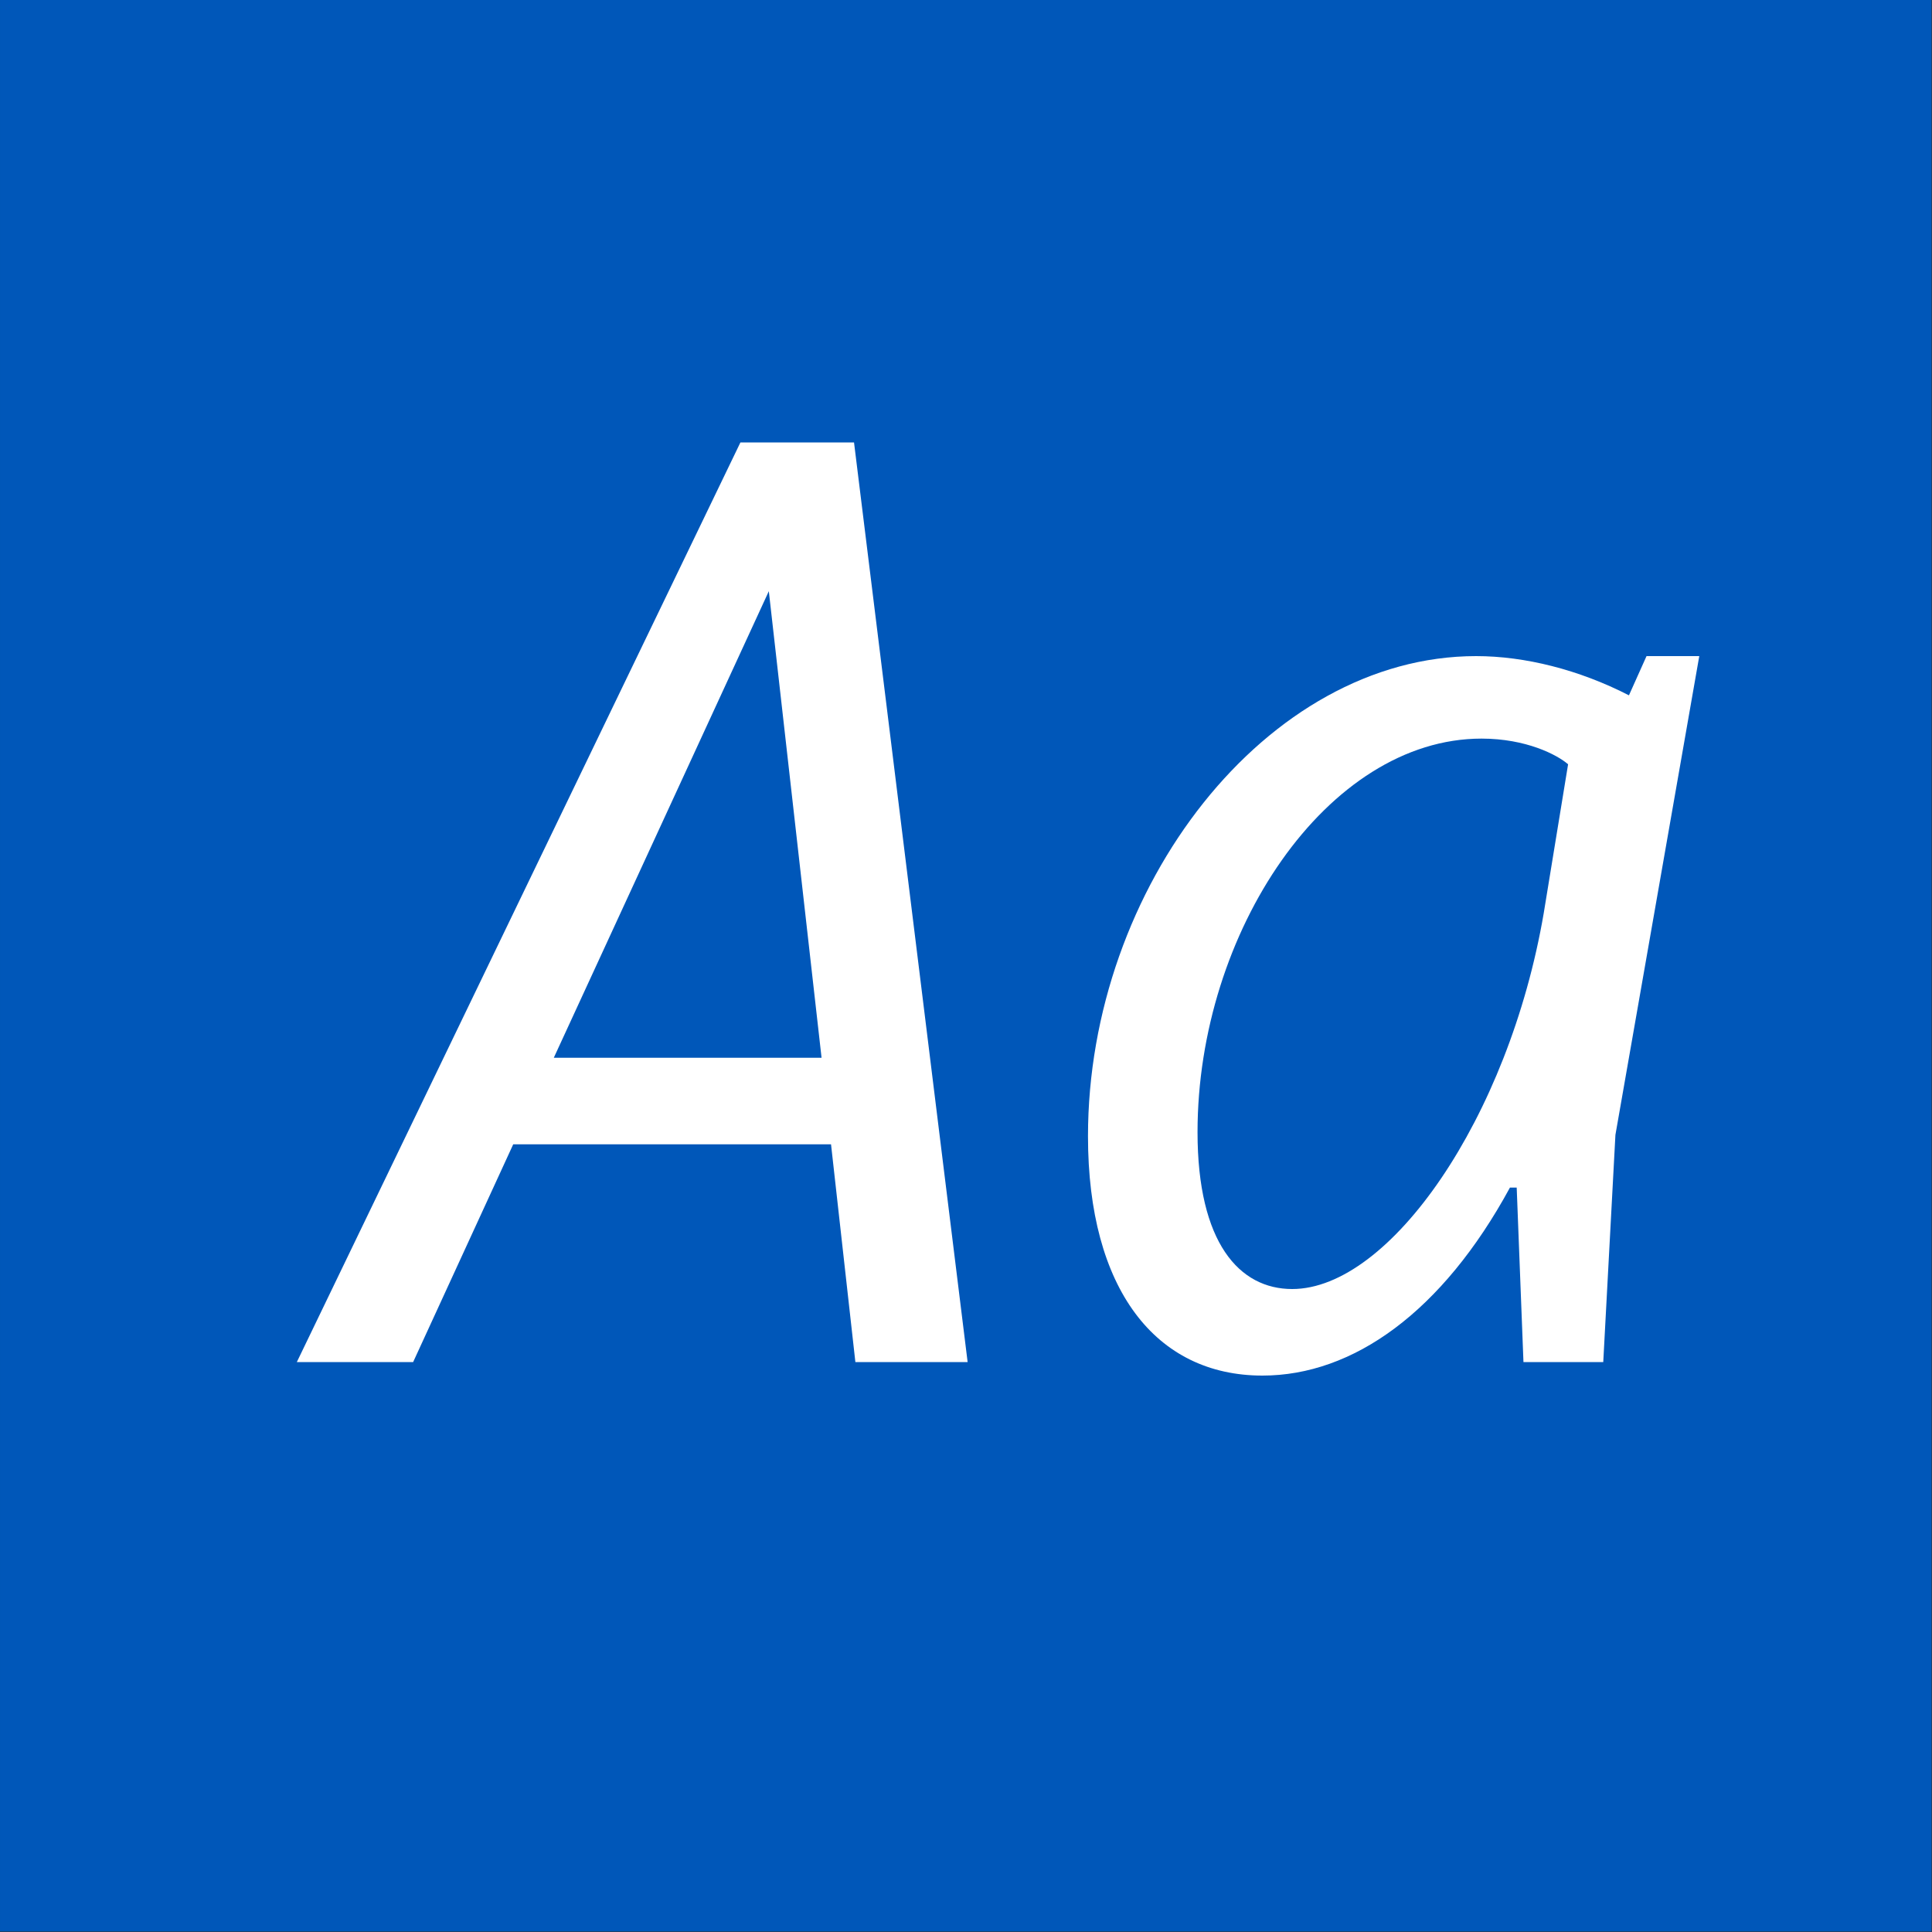
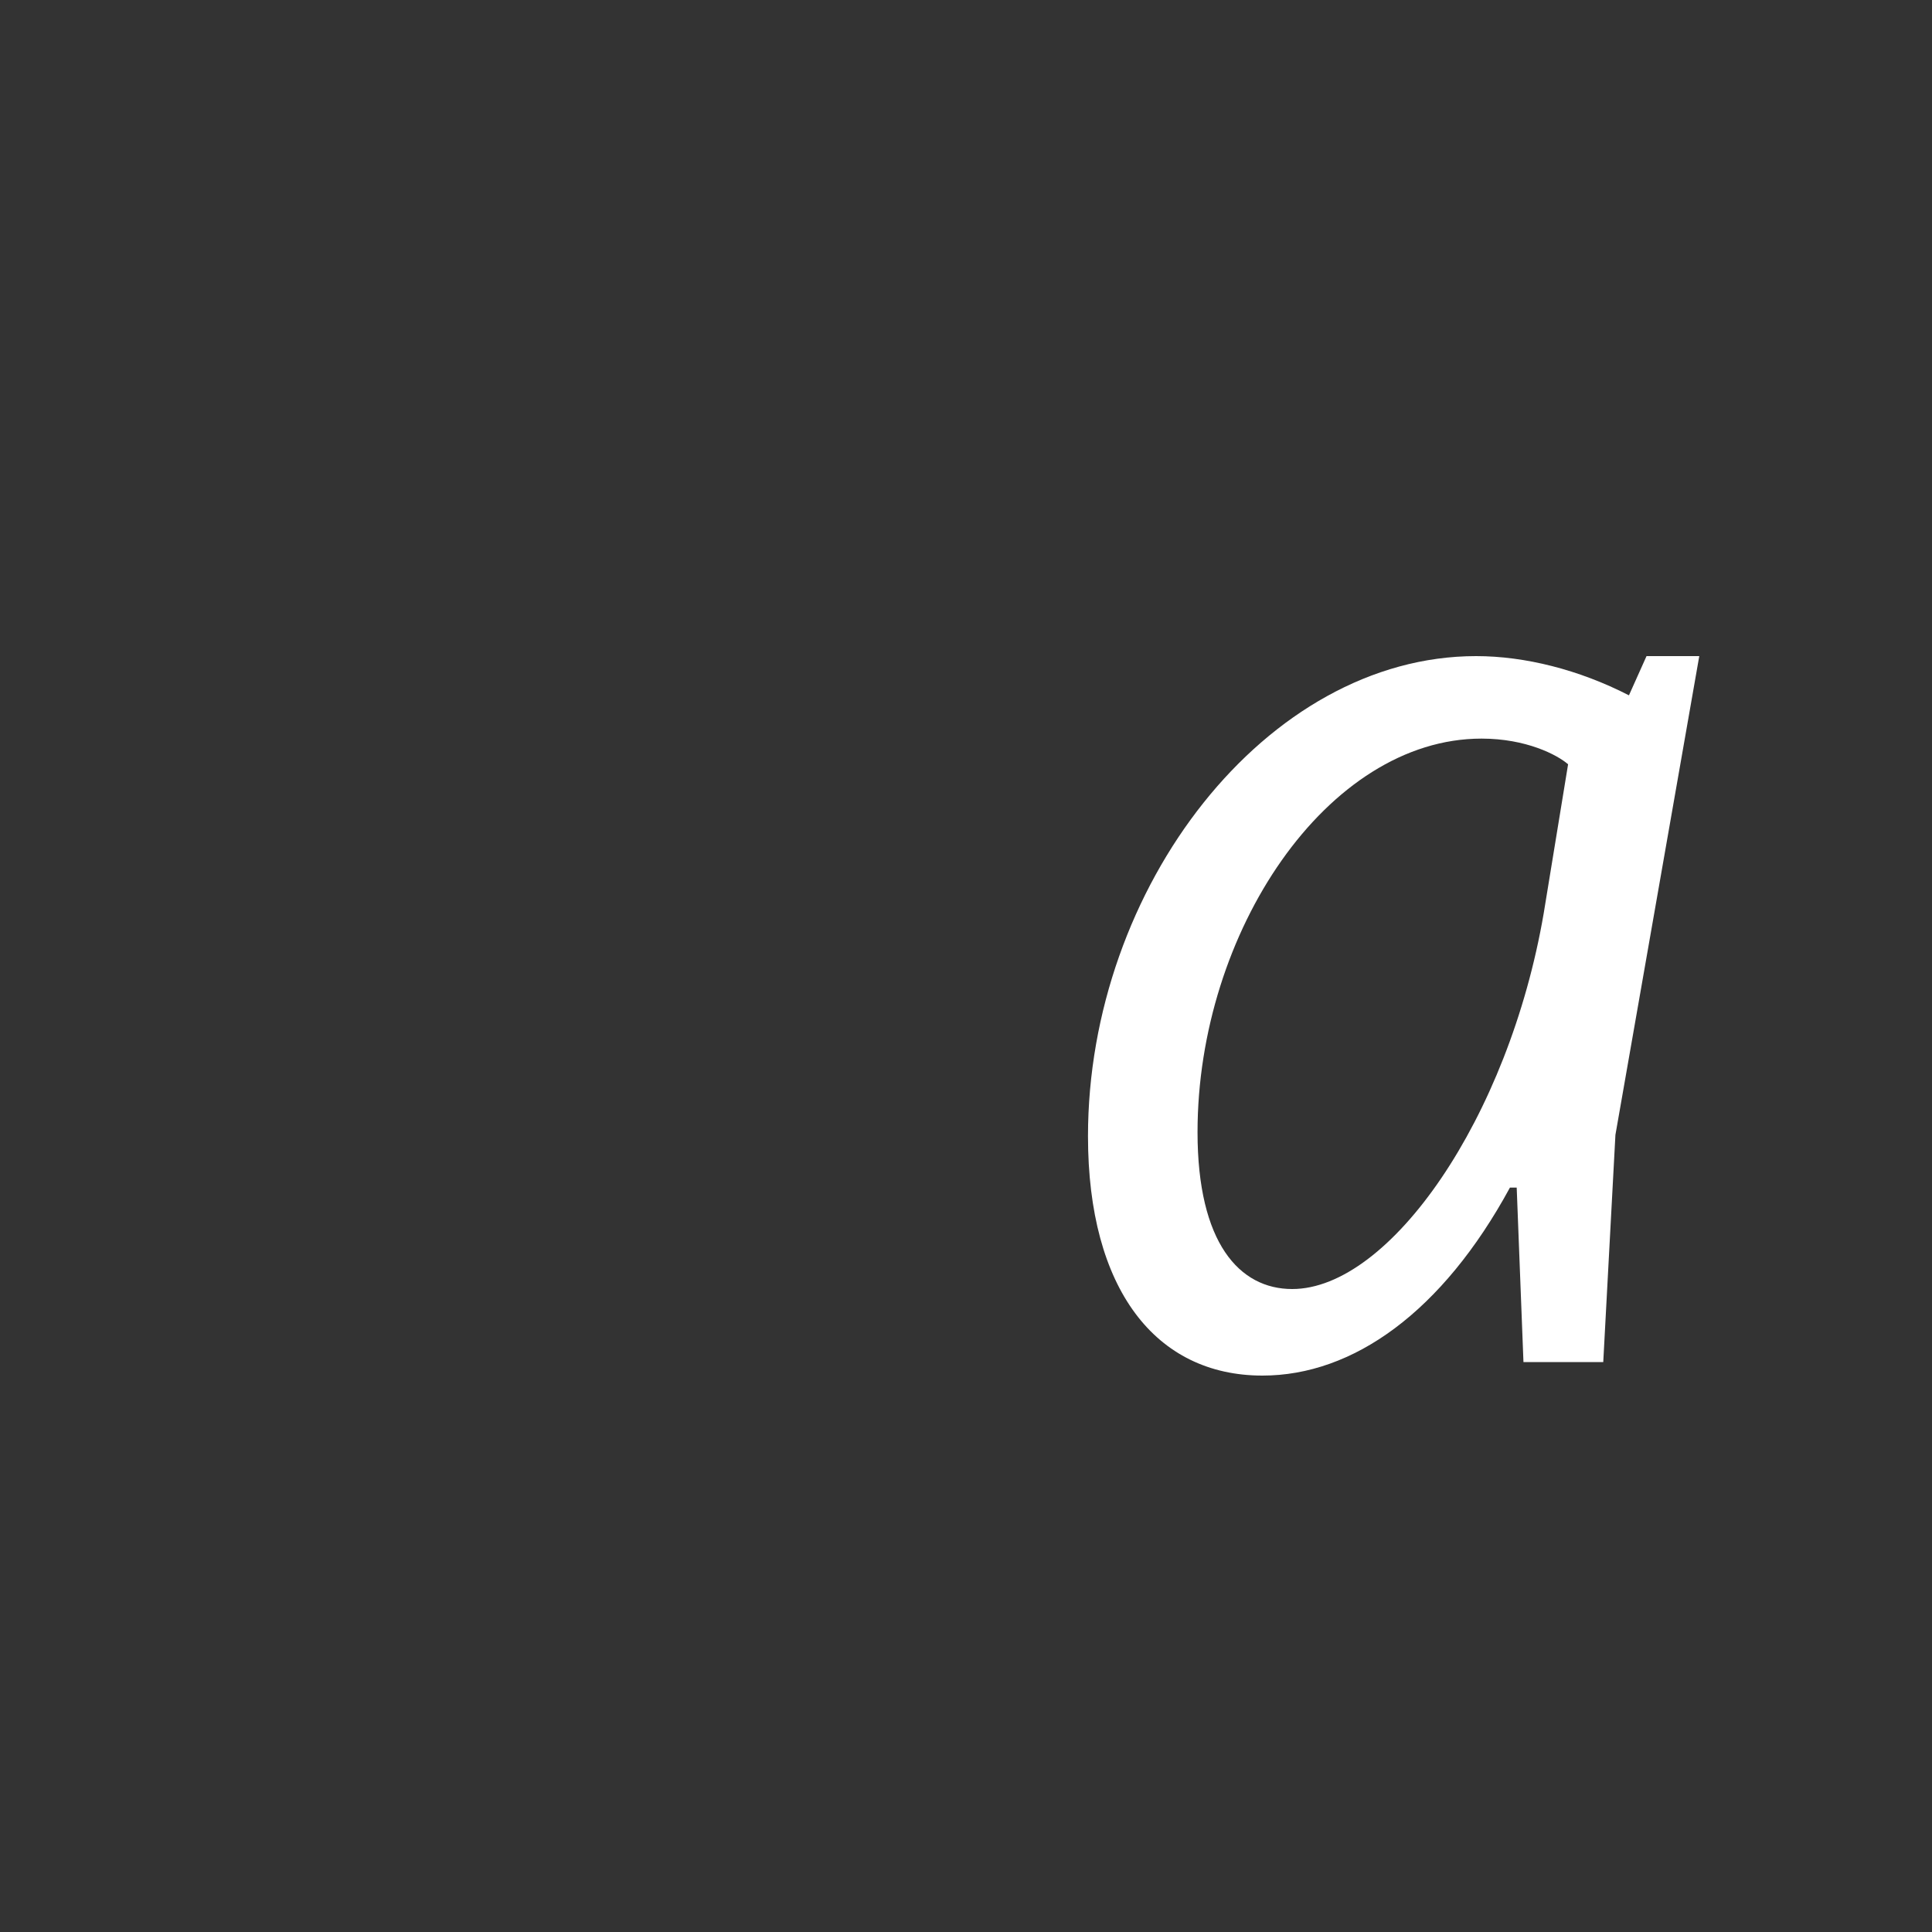
<svg xmlns="http://www.w3.org/2000/svg" width="100%" height="100%" viewBox="0 0 400 400" version="1.1" xml:space="preserve" style="fill-rule:evenodd;clip-rule:evenodd;stroke-linejoin:round;stroke-miterlimit:1.414;">
  <rect x="0" y="0" width="400" height="400" fill="#333333" stroke="none" />
  <g id="Layer1">
    <g transform="matrix(0.959,7.69253e-17,7.69253e-17,0.645,5.755,1.935)">
-       <rect x="-6" y="-3" width="417" height="620" style="fill:rgb(0,87,185);" />
-     </g>
+       </g>
    <g transform="matrix(1,0,0,1,-110.719,85.4)">
-       <path d="M287.815,196.6L311.055,196.6L287.535,6.2L264.015,6.2L172.175,196.6L196.255,196.6L216.975,151.52L282.775,151.52L287.815,196.6ZM225.375,133.6L269.895,37L280.815,133.6L225.375,133.6Z" style="fill:white;fill-rule:nonzero;" />
      <path d="M451.615,50.44L447.975,58.56C437.615,53.24 426.415,50.44 416.335,50.44C372.935,50.44 335.975,98.32 335.975,149.84C335.975,181.48 349.975,199.4 372.095,199.4C390.855,199.4 409.335,186.24 423.335,160.48L424.735,160.48L426.135,196.6L442.655,196.6L445.175,149.56L462.535,50.44L451.615,50.44ZM378.255,181.48C367.335,181.48 358.655,171.96 358.655,149C358.655,107.56 385.535,67.52 417.455,67.52C426.695,67.52 433.135,70.88 435.375,72.84L430.335,103.64C423.055,146.2 398.415,181.48 378.255,181.48Z" style="fill:white;fill-rule:nonzero;" />
    </g>
  </g>
</svg>